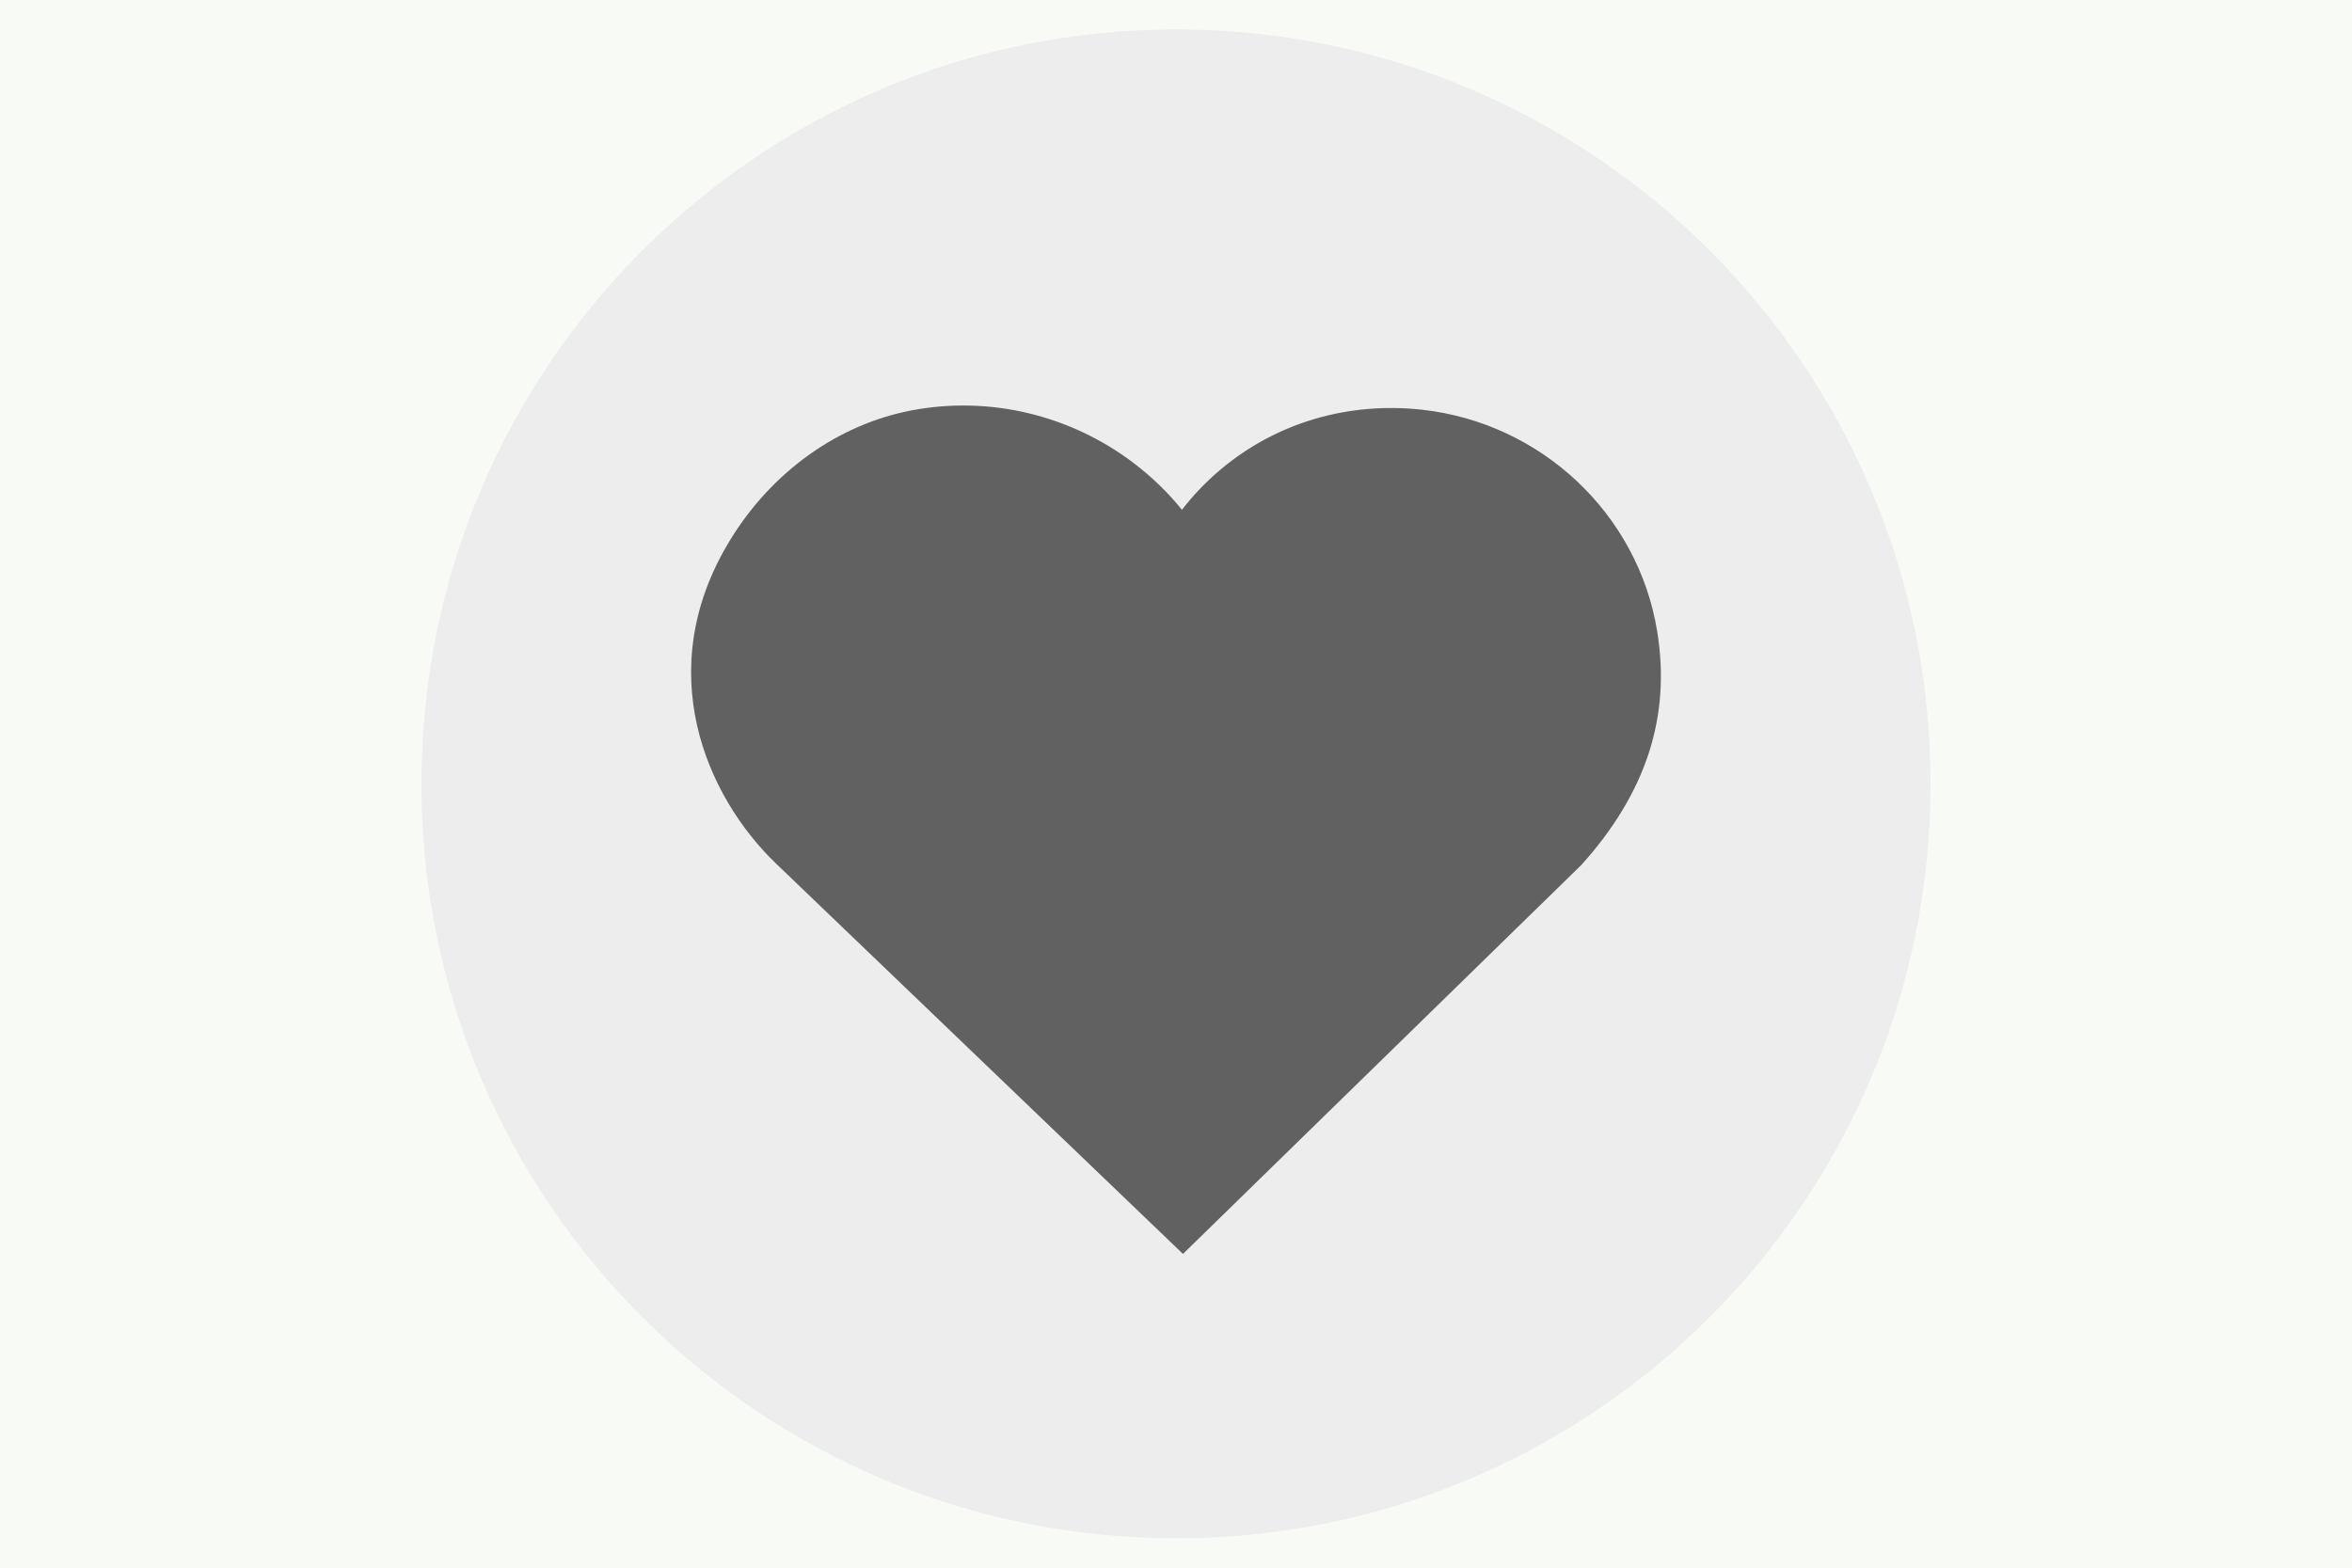
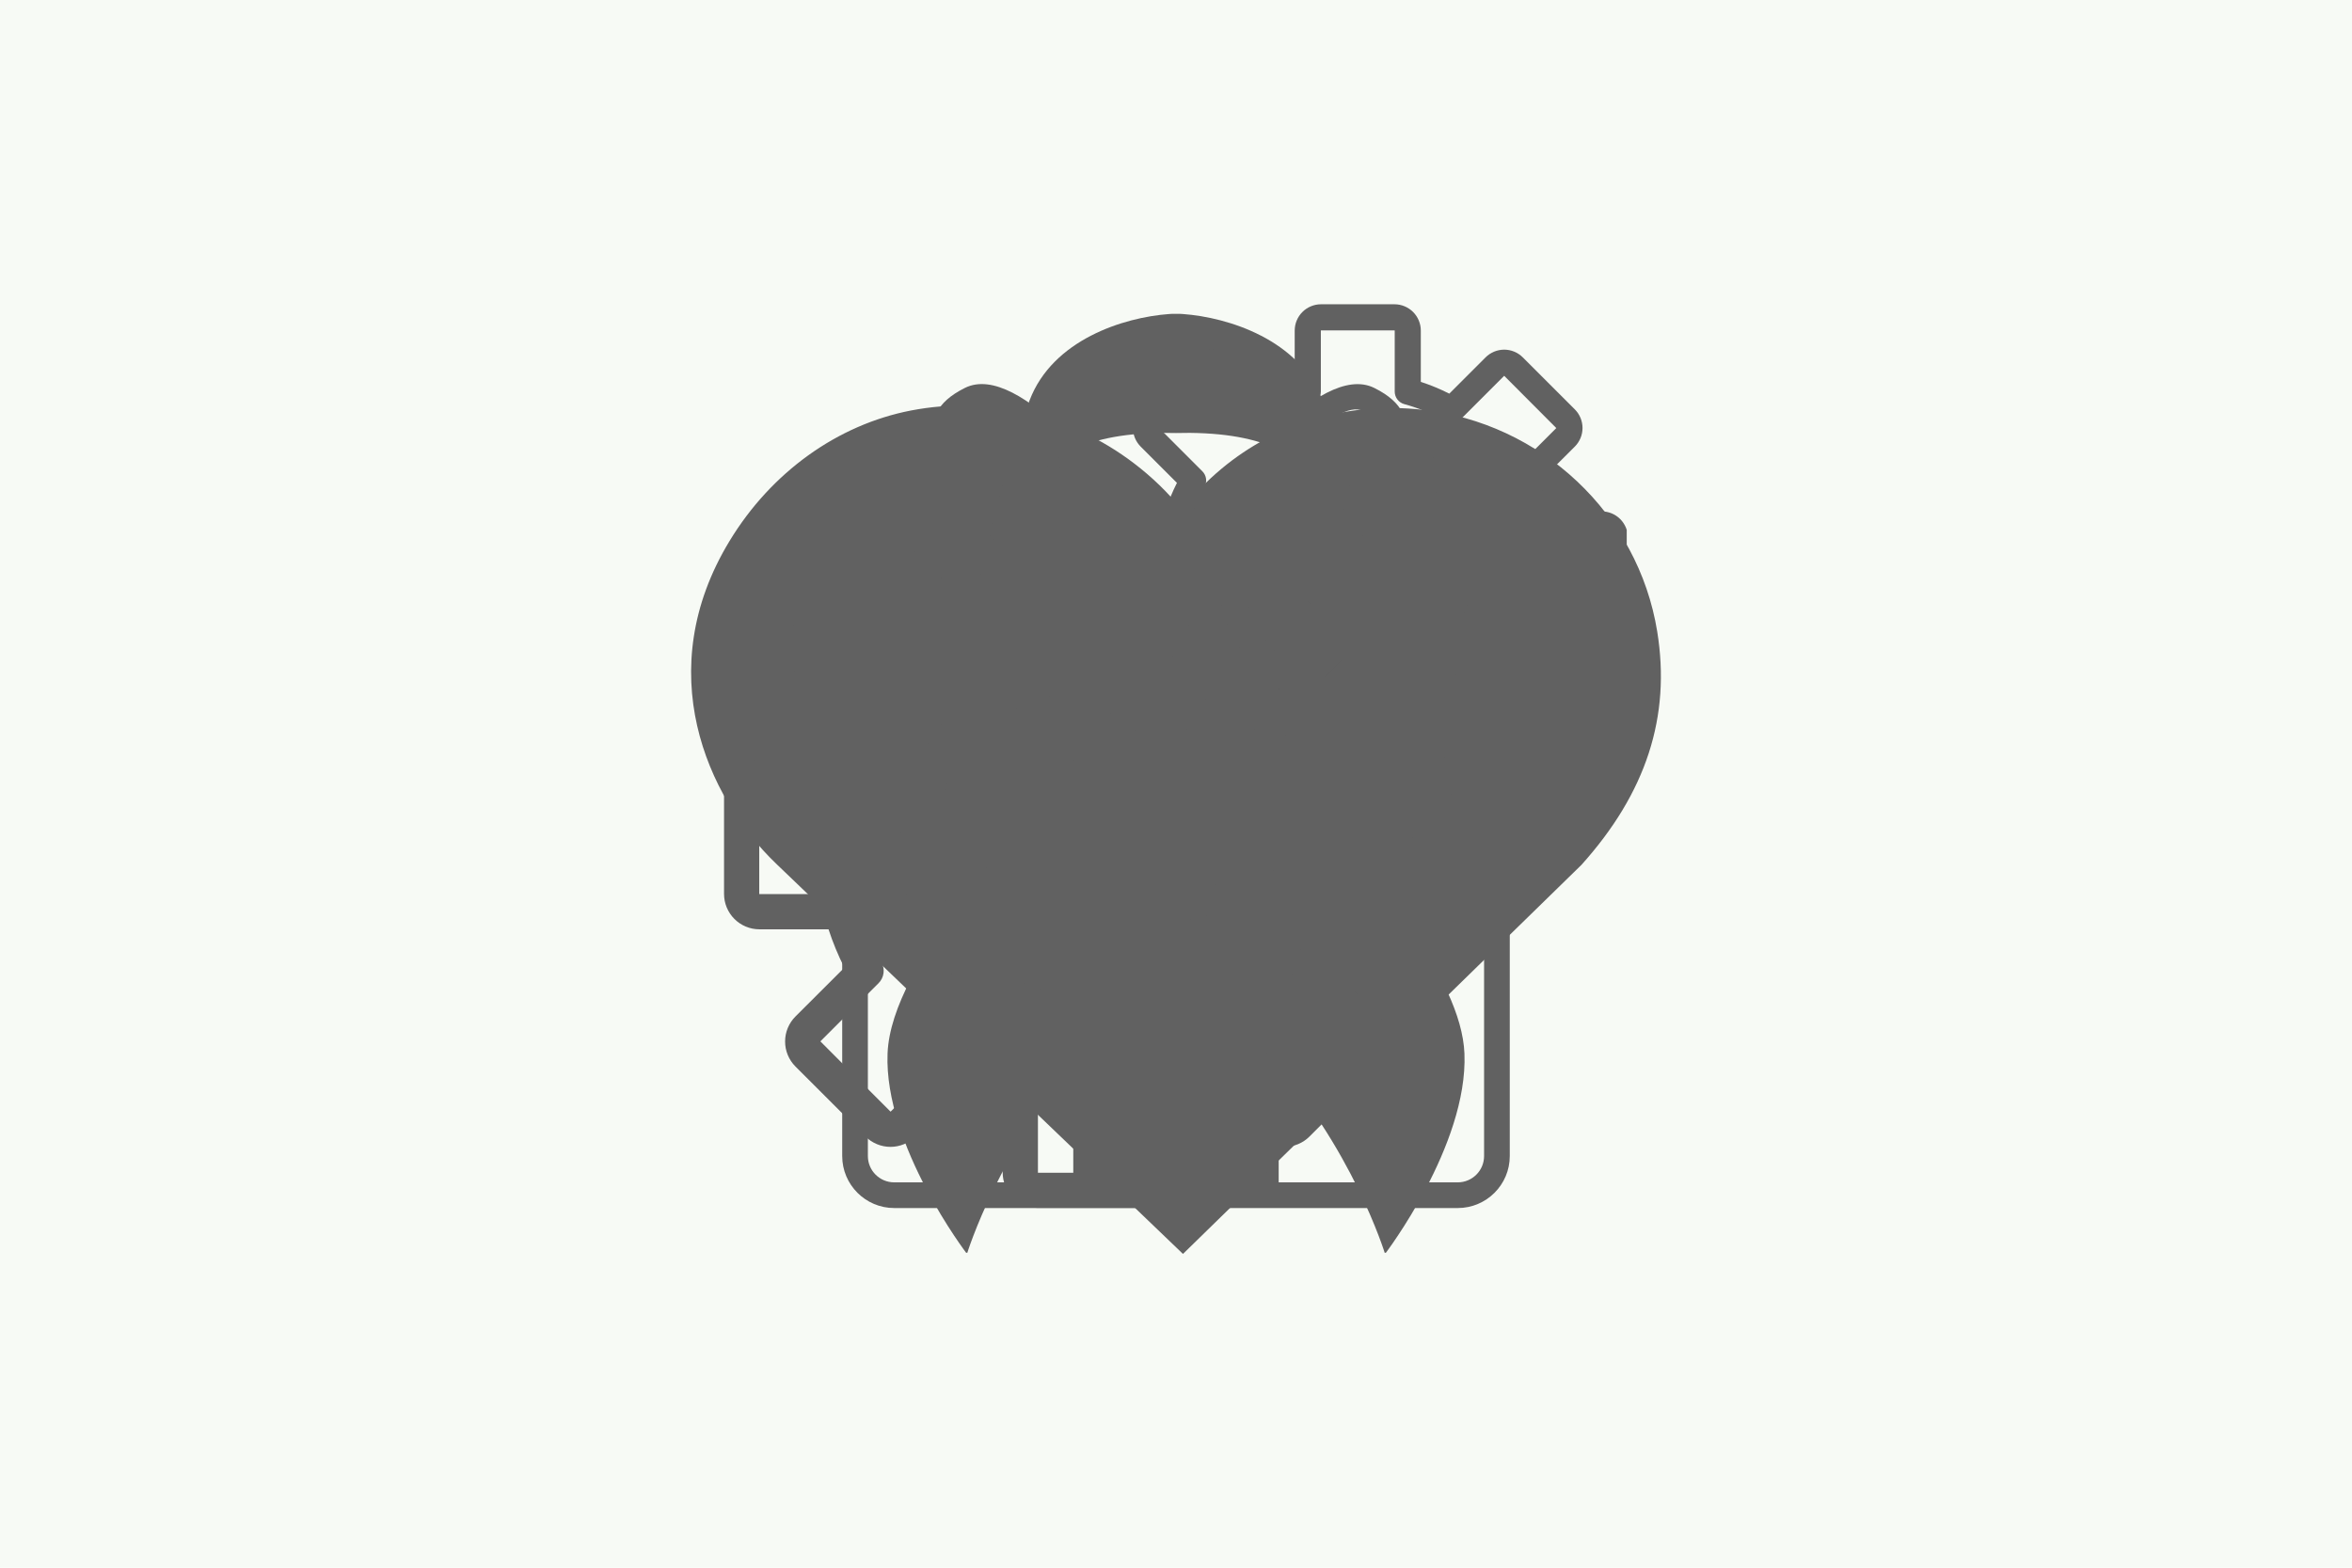
<svg xmlns="http://www.w3.org/2000/svg" width="576" zoomAndPan="magnify" viewBox="0 0 432 288" height="384" preserveAspectRatio="xMidYMid meet" version="1.0">
  <defs>
    <clipPath id="54f3abe7f1">
      <path d="M 147.52 70 L 284.77 70 L 284.77 222 L 147.52 222 Z M 147.52 70 " clip-rule="nonzero" />
    </clipPath>
    <clipPath id="454339721f">
      <path d="M 126.938 74 L 305.324 74 L 305.324 230.359 L 126.938 230.359 Z M 126.938 74 " clip-rule="nonzero" />
    </clipPath>
    <clipPath id="7035b62ce5">
      <path d="M 134 99.383 C 119.555 123.176 129.73 146.336 142.516 158.629 L 217.281 230.359 L 290.469 158.887 C 302.359 145.66 306.918 131.637 304.387 116.02 C 300.891 94.414 283.086 77.652 261.094 75.258 C 247.605 73.805 234.574 77.625 224.406 86.074 C 221.668 88.348 219.223 90.891 217.09 93.652 C 214.559 90.508 211.594 87.629 208.238 85.078 C 196.543 76.191 181.656 72.664 167.355 75.406 C 153.812 78.023 141.656 86.758 134 99.383 Z M 134 99.383 " clip-rule="nonzero" />
    </clipPath>
    <clipPath id="9e440f272c">
      <path d="M 0.938 0.398 L 179.324 0.398 L 179.324 156.359 L 0.938 156.359 Z M 0.938 0.398 " clip-rule="nonzero" />
    </clipPath>
    <clipPath id="1dd367fe6b">
      <path d="M 8 25.383 C -6.445 49.176 3.73 72.336 16.516 84.629 L 91.281 156.359 L 164.469 84.887 C 176.359 71.66 180.918 57.637 178.387 42.02 C 174.891 20.414 157.086 3.652 135.094 1.258 C 121.605 -0.195 108.574 3.625 98.406 12.074 C 95.668 14.348 93.223 16.891 91.09 19.652 C 88.559 16.508 85.594 13.629 82.238 11.078 C 70.543 2.191 55.656 -1.336 41.355 1.406 C 27.812 4.023 15.656 12.758 8 25.383 Z M 8 25.383 " clip-rule="nonzero" />
    </clipPath>
    <clipPath id="7aa1bb4744">
      <rect x="0" width="180" y="0" height="157" />
    </clipPath>
    <clipPath id="af307bb48a">
      <path d="M 163 57.641 L 269 57.641 L 269 230.141 L 163 230.141 Z M 163 57.641 " clip-rule="nonzero" />
    </clipPath>
    <clipPath id="08b5a71aab">
      <path d="M 0.98 33.391 L 134.602 33.391 L 134.602 167 L 0.98 167 Z M 0.98 33.391 " clip-rule="nonzero" />
    </clipPath>
    <clipPath id="66014b87b9">
      <path d="M 67.754 12.855 L 155.059 12.855 L 155.059 100.16 L 67.754 100.16 Z M 67.754 12.855 " clip-rule="nonzero" />
    </clipPath>
    <clipPath id="8f1fae5871">
-       <path d="M 111.406 12.855 C 87.297 12.855 67.754 32.398 67.754 56.508 C 67.754 80.617 87.297 100.16 111.406 100.16 C 135.516 100.16 155.059 80.617 155.059 56.508 C 155.059 32.398 135.516 12.855 111.406 12.855 Z M 111.406 12.855 " clip-rule="nonzero" />
-     </clipPath>
+       </clipPath>
    <clipPath id="f97e29e89a">
      <path d="M 0.754 0.855 L 88.059 0.855 L 88.059 88.16 L 0.754 88.16 Z M 0.754 0.855 " clip-rule="nonzero" />
    </clipPath>
    <clipPath id="218583f8cd">
-       <path d="M 44.406 0.855 C 20.297 0.855 0.754 20.398 0.754 44.508 C 0.754 68.617 20.297 88.16 44.406 88.16 C 68.516 88.16 88.059 68.617 88.059 44.508 C 88.059 20.398 68.516 0.855 44.406 0.855 Z M 44.406 0.855 " clip-rule="nonzero" />
-     </clipPath>
+       </clipPath>
    <clipPath id="b63ad1667d">
      <rect x="0" width="89" y="0" height="89" />
    </clipPath>
    <clipPath id="aa489df97c">
      <path d="M 67.754 0.895 L 166.789 0.895 L 166.789 99.93 L 67.754 99.93 Z M 67.754 0.895 " clip-rule="nonzero" />
    </clipPath>
    <clipPath id="470e9288b7">
      <rect x="0" width="168" y="0" height="168" />
    </clipPath>
    <clipPath id="b4b8d4f7e1">
      <path d="M 0.41 0.41 L 277.59 0.41 L 277.59 277.59 L 0.41 277.59 Z M 0.41 0.41 " clip-rule="nonzero" />
    </clipPath>
    <clipPath id="93bfecc2ca">
      <path d="M 139 0.41 C 62.457 0.41 0.41 62.457 0.41 139 C 0.41 215.543 62.457 277.59 139 277.59 C 215.543 277.59 277.59 215.543 277.59 139 C 277.59 62.457 215.543 0.41 139 0.41 Z M 139 0.41 " clip-rule="nonzero" />
    </clipPath>
    <clipPath id="08bf17b28e">
      <path d="M 0.41 0.41 L 277.59 0.41 L 277.59 277.59 L 0.41 277.59 Z M 0.41 0.41 " clip-rule="nonzero" />
    </clipPath>
    <clipPath id="c9ae2c42e3">
      <path d="M 139 0.41 C 62.457 0.41 0.41 62.457 0.41 139 C 0.41 215.543 62.457 277.59 139 277.59 C 215.543 277.59 277.59 215.543 277.59 139 C 277.59 62.457 215.543 0.41 139 0.41 Z M 139 0.41 " clip-rule="nonzero" />
    </clipPath>
    <clipPath id="fae3318f34">
      <rect x="0" width="278" y="0" height="278" />
    </clipPath>
    <clipPath id="374633e427">
      <path d="M 49.938 69 L 228.324 69 L 228.324 225.359 L 49.938 225.359 Z M 49.938 69 " clip-rule="nonzero" />
    </clipPath>
    <clipPath id="c647bc4497">
      <path d="M 57 94.383 C 42.555 118.176 52.73 141.336 65.516 153.629 L 140.281 225.359 L 213.469 153.887 C 225.359 140.66 229.918 126.637 227.387 111.02 C 223.891 89.414 206.086 72.652 184.094 70.258 C 170.605 68.805 157.574 72.625 147.406 81.074 C 144.668 83.348 142.223 85.891 140.09 88.652 C 137.559 85.508 134.594 82.629 131.238 80.078 C 119.543 71.191 104.656 67.664 90.355 70.406 C 76.812 73.023 64.656 81.758 57 94.383 Z M 57 94.383 " clip-rule="nonzero" />
    </clipPath>
    <clipPath id="7c997c552b">
      <path d="M 0.938 0.398 L 179.324 0.398 L 179.324 156.359 L 0.938 156.359 Z M 0.938 0.398 " clip-rule="nonzero" />
    </clipPath>
    <clipPath id="b2ae20ab2b">
      <path d="M 8 25.383 C -6.445 49.176 3.73 72.336 16.516 84.629 L 91.281 156.359 L 164.469 84.887 C 176.359 71.66 180.918 57.637 178.387 42.02 C 174.891 20.414 157.086 3.652 135.094 1.258 C 121.605 -0.195 108.574 3.625 98.406 12.074 C 95.668 14.348 93.223 16.891 91.09 19.652 C 88.559 16.508 85.594 13.629 82.238 11.078 C 70.543 2.191 55.656 -1.336 41.355 1.406 C 27.812 4.023 15.656 12.758 8 25.383 Z M 8 25.383 " clip-rule="nonzero" />
    </clipPath>
    <clipPath id="c7228a0d47">
      <rect x="0" width="180" y="0" height="157" />
    </clipPath>
    <clipPath id="23f23d0980">
-       <rect x="0" width="278" y="0" height="278" />
-     </clipPath>
+       </clipPath>
  </defs>
-   <rect x="-43.2" width="518.4" fill="#ffffff" y="-28.8" height="345.6" fill-opacity="1" />
  <rect x="-43.2" width="518.4" fill="#f7faf5" y="-28.8" height="345.6" fill-opacity="1" />
  <g clip-path="url(#54f3abe7f1)">
    <path fill="#616161" d="M 275.871 108.746 L 269.242 108.746 C 272.285 105.332 273.656 101.848 273.262 98.332 C 272.371 90.469 262.957 85.922 261.871 85.422 C 258.457 83.715 258.457 82.562 258.457 80.461 C 258.457 77.207 258 74.055 252.438 71.277 C 242.289 66.199 224.52 89.875 219.508 96.957 L 210.148 96.957 C 205.148 89.883 187.387 66.176 177.215 71.27 C 171.656 74.047 171.195 77.199 171.195 80.453 C 171.195 82.555 171.195 83.707 167.789 85.414 C 166.816 85.855 157.273 90.41 156.375 98.332 C 155.977 101.848 157.352 105.332 160.395 108.746 L 156.121 108.746 C 151.434 108.746 147.617 112.562 147.617 117.254 L 147.617 137.969 C 147.617 142.168 150.684 145.641 154.691 146.328 L 154.691 212.379 C 154.691 217.645 158.977 221.93 164.242 221.93 L 267.75 221.93 C 273.02 221.93 277.305 217.645 277.305 212.379 L 277.305 146.332 C 281.312 145.645 284.375 142.168 284.375 137.969 L 284.375 117.254 C 284.375 112.562 280.562 108.746 275.871 108.746 Z M 268.574 98.871 C 268.914 101.93 266.797 105.254 262.332 108.746 L 237.441 108.746 C 245.793 104.836 256.566 98.598 261.707 90.672 C 264.402 92.289 268.176 95.293 268.574 98.871 Z M 201.848 107.727 C 195.691 105.348 181.875 99.391 174.457 91.383 C 181.836 93.496 194.211 97.891 201.848 105.07 Z M 206.566 102.648 C 206.566 102.109 207.004 101.676 207.539 101.676 L 222.098 101.676 C 222.633 101.676 223.07 102.109 223.07 102.648 L 223.07 108.746 L 206.566 108.746 Z M 255.156 91.402 C 247.738 99.395 233.938 105.344 227.785 107.727 L 227.785 105.094 C 235.41 97.914 247.77 93.52 255.156 91.402 Z M 250.328 75.492 C 253.742 77.199 253.742 78.355 253.742 80.457 C 253.742 82.5 253.922 84.508 255.438 86.402 C 248.543 88.262 235.883 92.41 226.895 99.609 C 226.375 98.801 225.66 98.141 224.812 97.676 C 233.094 86.441 245.59 73.102 250.328 75.492 Z M 175.91 80.453 C 175.91 78.352 175.91 77.195 179.324 75.488 C 184.09 73.102 196.562 86.434 204.84 97.672 C 203.992 98.137 203.27 98.789 202.75 99.602 C 193.762 92.406 181.105 88.258 174.215 86.398 C 175.73 84.5 175.91 82.496 175.91 80.453 Z M 161.062 98.871 C 161.461 95.293 165.234 92.289 167.93 90.668 C 173.07 98.598 183.844 104.832 192.195 108.746 L 167.305 108.746 C 162.836 105.254 160.719 101.93 161.062 98.871 Z M 152.332 137.969 L 152.332 117.254 C 152.332 115.164 154.031 113.465 156.121 113.465 L 197.133 113.465 L 197.133 141.758 L 156.121 141.758 C 154.031 141.758 152.332 140.059 152.332 137.969 Z M 159.406 212.379 L 159.406 146.477 L 197.133 146.477 L 197.133 217.211 L 164.242 217.211 C 161.574 217.211 159.406 215.043 159.406 212.379 Z M 201.848 144.117 L 201.848 113.465 L 204.199 113.465 C 204.203 113.465 204.203 113.465 204.207 113.465 C 204.211 113.465 204.211 113.465 204.215 113.465 L 225.422 113.465 C 225.426 113.465 225.426 113.465 225.43 113.465 C 225.43 113.465 225.434 113.465 225.438 113.465 L 230.145 113.465 L 230.145 217.211 L 201.848 217.211 Z M 272.586 212.379 C 272.586 215.043 270.418 217.211 267.75 217.211 L 234.859 217.211 L 234.859 146.477 L 272.586 146.477 Z M 279.66 137.969 C 279.66 140.059 277.961 141.758 275.871 141.758 L 234.859 141.758 L 234.859 113.465 L 275.871 113.465 C 277.961 113.465 279.66 115.164 279.66 117.254 Z M 279.66 137.969 " fill-opacity="1" fill-rule="nonzero" />
  </g>
  <g clip-path="url(#454339721f)">
    <g clip-path="url(#7035b62ce5)">
      <g transform="matrix(1, 0, 0, 1, 126, 74)">
        <g clip-path="url(#7aa1bb4744)">
          <g clip-path="url(#9e440f272c)">
            <g clip-path="url(#1dd367fe6b)">
-               <path fill="#616161" d="M 0.938 0.496 L 179.324 0.496 L 179.324 156.359 L 0.938 156.359 Z M 0.938 0.496 " fill-opacity="1" fill-rule="nonzero" />
+               <path fill="#616161" d="M 0.938 0.496 L 179.324 0.496 L 179.324 156.359 L 0.938 156.359 Z " fill-opacity="1" fill-rule="nonzero" />
            </g>
          </g>
        </g>
      </g>
    </g>
  </g>
  <g clip-path="url(#af307bb48a)">
    <path fill="#616161" d="M 254.398 230.352 C 254.398 230.352 248.367 210.566 232.684 193.559 C 228.613 189.148 223.137 182.254 217.238 174.238 C 222.449 167.102 227.953 159.137 233.125 151.172 C 234.57 148.949 236.199 146.398 237.898 143.664 C 251.816 160.609 268.434 179.492 268.98 193.559 C 269.641 210.414 254.398 230.352 254.398 230.352 Z M 194.332 140.238 C 196.441 137.645 198.457 135.125 200.332 132.664 C 201.332 131.348 202.355 130.004 203.395 128.641 C 207.062 123.828 210.992 118.676 214.758 113.645 C 204.734 100.215 196.176 88 196.367 84.785 C 196.367 84.785 179.152 96.309 179.738 109.488 C 179.973 114.805 186.09 126.758 194.332 140.238 Z M 235.637 84.785 C 235.918 89.621 216.43 114.805 201.914 133.871 C 187.402 152.934 163.68 176.703 163.02 193.559 C 162.363 210.414 177.605 230.352 177.605 230.352 C 177.605 230.352 183.633 210.566 199.32 193.559 C 215.004 176.551 251.68 122.664 252.266 109.488 C 252.852 96.309 235.637 84.785 235.637 84.785 Z M 242.891 73.543 C 238.645 62.395 225.613 58.305 217.297 57.691 C 217.004 57.641 214.996 57.641 214.707 57.691 C 206.391 58.305 193.355 62.395 189.109 73.543 C 184.559 85.496 181.711 98.586 181.711 98.586 C 181.711 98.586 184.082 94.258 188.543 89.48 C 193.004 84.699 197.777 79.703 213.438 79.523 C 214.109 79.562 217.895 79.562 218.566 79.523 C 234.227 79.703 239 84.699 243.461 89.48 C 247.922 94.258 250.289 98.586 250.289 98.586 C 250.289 98.586 247.445 85.496 242.891 73.543 Z M 242.891 73.543 " fill-opacity="1" fill-rule="nonzero" />
  </g>
  <g transform="matrix(1, 0, 0, 1, 132, 55)">
    <g clip-path="url(#470e9288b7)">
      <g clip-path="url(#08b5a71aab)">
        <path fill="#616161" d="M 76.828 166.902 L 58.656 166.902 C 58.23 166.902 57.809 166.859 57.391 166.777 C 56.973 166.691 56.566 166.57 56.172 166.406 C 55.777 166.242 55.402 166.043 55.051 165.805 C 54.695 165.57 54.367 165.301 54.066 165 C 53.766 164.695 53.496 164.367 53.258 164.016 C 53.023 163.66 52.82 163.285 52.66 162.891 C 52.496 162.496 52.371 162.094 52.289 161.676 C 52.207 161.258 52.164 160.832 52.164 160.406 L 52.164 147.727 C 49.742 146.934 47.391 145.957 45.121 144.805 L 36.148 153.789 C 35.848 154.09 35.52 154.359 35.164 154.598 C 34.809 154.832 34.438 155.031 34.043 155.195 C 33.648 155.359 33.242 155.48 32.824 155.566 C 32.406 155.648 31.984 155.691 31.559 155.691 C 31.133 155.691 30.707 155.648 30.289 155.566 C 29.871 155.48 29.465 155.359 29.074 155.195 C 28.68 155.031 28.305 154.832 27.949 154.598 C 27.594 154.359 27.266 154.09 26.965 153.789 L 14.102 140.926 C 13.801 140.625 13.531 140.297 13.293 139.941 C 13.059 139.586 12.859 139.211 12.695 138.82 C 12.531 138.426 12.41 138.02 12.324 137.602 C 12.242 137.184 12.203 136.762 12.203 136.332 C 12.203 135.906 12.242 135.484 12.324 135.066 C 12.41 134.648 12.531 134.242 12.695 133.848 C 12.859 133.457 13.059 133.082 13.293 132.727 C 13.531 132.371 13.801 132.043 14.102 131.742 L 23.09 122.77 C 21.938 120.496 20.969 118.148 20.18 115.723 L 7.48 115.723 C 7.055 115.723 6.633 115.684 6.215 115.598 C 5.797 115.516 5.391 115.391 4.996 115.227 C 4.602 115.066 4.23 114.863 3.875 114.629 C 3.52 114.391 3.191 114.121 2.891 113.82 C 2.59 113.52 2.32 113.191 2.086 112.836 C 1.848 112.484 1.648 112.109 1.484 111.715 C 1.32 111.32 1.199 110.918 1.113 110.5 C 1.031 110.082 0.988 109.66 0.988 109.234 L 0.988 91.062 C 0.988 90.637 1.031 90.215 1.113 89.797 C 1.199 89.379 1.32 88.973 1.484 88.578 C 1.648 88.188 1.848 87.812 2.086 87.457 C 2.32 87.102 2.59 86.773 2.891 86.473 C 3.191 86.172 3.52 85.902 3.875 85.668 C 4.23 85.43 4.602 85.23 4.996 85.066 C 5.391 84.902 5.797 84.781 6.215 84.695 C 6.633 84.613 7.055 84.57 7.48 84.57 L 20.164 84.57 C 20.953 82.148 21.922 79.801 23.07 77.527 L 14.102 68.555 C 13.801 68.254 13.531 67.926 13.293 67.57 C 13.059 67.219 12.859 66.844 12.695 66.449 C 12.531 66.055 12.41 65.648 12.324 65.23 C 12.242 64.812 12.203 64.391 12.203 63.965 C 12.203 63.539 12.242 63.117 12.324 62.699 C 12.41 62.281 12.531 61.875 12.695 61.48 C 12.859 61.086 13.059 60.711 13.293 60.355 C 13.531 60.004 13.801 59.676 14.102 59.371 L 26.965 46.508 C 27.266 46.207 27.594 45.938 27.949 45.703 C 28.305 45.465 28.68 45.266 29.074 45.102 C 29.465 44.938 29.871 44.816 30.289 44.734 C 30.707 44.648 31.133 44.609 31.559 44.609 C 31.984 44.609 32.406 44.648 32.824 44.734 C 33.242 44.816 33.648 44.938 34.043 45.102 C 34.438 45.266 34.809 45.465 35.164 45.703 C 35.52 45.938 35.848 46.207 36.148 46.508 L 45.121 55.496 C 47.395 54.344 49.746 53.375 52.168 52.586 L 52.168 39.887 C 52.168 39.461 52.211 39.039 52.293 38.621 C 52.375 38.203 52.5 37.797 52.664 37.402 C 52.824 37.012 53.027 36.637 53.262 36.281 C 53.5 35.93 53.77 35.602 54.07 35.301 C 54.371 34.996 54.699 34.73 55.055 34.492 C 55.406 34.254 55.781 34.055 56.176 33.891 C 56.57 33.727 56.977 33.605 57.395 33.52 C 57.812 33.438 58.234 33.395 58.66 33.395 L 76.832 33.395 C 77.258 33.395 77.68 33.438 78.098 33.52 C 78.516 33.605 78.922 33.727 79.316 33.891 C 79.707 34.055 80.082 34.254 80.438 34.492 C 80.793 34.73 81.117 34.996 81.422 35.301 C 81.723 35.602 81.992 35.93 82.227 36.281 C 82.465 36.637 82.664 37.012 82.828 37.402 C 82.992 37.797 83.113 38.203 83.199 38.621 C 83.281 39.039 83.324 39.461 83.324 39.887 L 83.324 52.57 C 85.746 53.359 88.094 54.328 90.367 55.48 L 99.336 46.508 C 99.637 46.207 99.965 45.938 100.32 45.703 C 100.676 45.465 101.047 45.266 101.441 45.102 C 101.836 44.938 102.242 44.816 102.66 44.734 C 103.078 44.648 103.5 44.609 103.926 44.609 C 104.352 44.609 104.773 44.648 105.195 44.734 C 105.613 44.816 106.02 44.938 106.41 45.102 C 106.805 45.266 107.18 45.465 107.535 45.703 C 107.891 45.938 108.219 46.207 108.52 46.508 L 121.383 59.371 C 121.684 59.676 121.953 60.004 122.188 60.355 C 122.426 60.711 122.625 61.086 122.785 61.48 C 122.949 61.875 123.074 62.281 123.156 62.699 C 123.238 63.117 123.281 63.539 123.281 63.965 C 123.281 64.391 123.238 64.812 123.156 65.23 C 123.074 65.648 122.949 66.055 122.785 66.449 C 122.625 66.844 122.426 67.215 122.188 67.57 C 121.953 67.926 121.684 68.254 121.383 68.555 L 112.395 77.531 C 113.551 79.805 114.527 82.152 115.32 84.574 L 128 84.574 C 128.426 84.574 128.848 84.617 129.266 84.699 C 129.684 84.781 130.09 84.906 130.484 85.07 C 130.879 85.23 131.254 85.434 131.605 85.668 C 131.961 85.906 132.289 86.176 132.59 86.477 C 132.895 86.777 133.16 87.105 133.398 87.461 C 133.637 87.812 133.836 88.188 134 88.582 C 134.164 88.977 134.285 89.383 134.371 89.801 C 134.453 90.219 134.496 90.641 134.496 91.066 L 134.496 109.238 C 134.496 109.664 134.453 110.086 134.371 110.504 C 134.285 110.922 134.164 111.328 134 111.723 C 133.836 112.117 133.637 112.492 133.398 112.844 C 133.16 113.199 132.891 113.527 132.59 113.828 C 132.289 114.129 131.961 114.398 131.605 114.637 C 131.254 114.871 130.879 115.074 130.484 115.234 C 130.09 115.398 129.684 115.523 129.266 115.605 C 128.848 115.688 128.426 115.73 128 115.73 L 115.32 115.73 C 114.527 118.152 113.551 120.5 112.395 122.773 L 121.383 131.742 C 121.684 132.043 121.953 132.371 122.188 132.727 C 122.426 133.082 122.625 133.457 122.785 133.852 C 122.949 134.242 123.074 134.648 123.156 135.066 C 123.238 135.484 123.281 135.906 123.281 136.332 C 123.281 136.762 123.238 137.184 123.156 137.602 C 123.074 138.02 122.949 138.426 122.785 138.816 C 122.625 139.211 122.426 139.586 122.188 139.941 C 121.953 140.297 121.684 140.625 121.383 140.926 L 108.52 153.789 C 108.219 154.09 107.891 154.359 107.535 154.598 C 107.18 154.832 106.805 155.031 106.41 155.195 C 106.02 155.359 105.613 155.48 105.195 155.566 C 104.773 155.648 104.352 155.691 103.926 155.691 C 103.5 155.691 103.078 155.648 102.66 155.566 C 102.242 155.48 101.836 155.359 101.441 155.195 C 101.047 155.031 100.676 154.832 100.32 154.598 C 99.965 154.359 99.637 154.09 99.336 153.789 L 90.363 144.805 C 88.09 145.957 85.742 146.934 83.316 147.727 L 83.316 160.41 C 83.316 160.836 83.273 161.258 83.191 161.676 C 83.109 162.094 82.984 162.5 82.82 162.895 C 82.66 163.285 82.457 163.66 82.223 164.016 C 81.984 164.367 81.715 164.695 81.414 165 C 81.113 165.301 80.785 165.57 80.434 165.805 C 80.078 166.043 79.703 166.242 79.312 166.406 C 78.918 166.57 78.512 166.691 78.094 166.777 C 77.676 166.859 77.254 166.902 76.828 166.902 Z M 44.535 137.586 C 45.109 137.586 45.648 137.727 46.148 138.016 C 49.34 139.844 52.711 141.242 56.258 142.215 C 56.602 142.309 56.918 142.453 57.211 142.652 C 57.508 142.852 57.762 143.09 57.977 143.371 C 58.191 143.652 58.355 143.961 58.469 144.297 C 58.582 144.633 58.641 144.98 58.641 145.332 L 58.641 160.418 C 58.637 160.438 58.648 160.449 58.668 160.449 L 76.84 160.449 C 76.859 160.449 76.871 160.441 76.871 160.422 L 76.871 145.324 C 76.871 144.969 76.926 144.625 77.039 144.289 C 77.156 143.953 77.32 143.645 77.535 143.363 C 77.75 143.078 78.004 142.84 78.297 142.641 C 78.594 142.445 78.91 142.297 79.254 142.207 C 82.797 141.234 86.168 139.832 89.355 138.004 C 89.664 137.828 89.992 137.707 90.336 137.641 C 90.684 137.574 91.031 137.562 91.383 137.609 C 91.734 137.656 92.066 137.758 92.383 137.918 C 92.699 138.074 92.984 138.273 93.234 138.523 L 103.898 149.188 C 103.914 149.203 103.93 149.203 103.941 149.188 L 116.789 136.34 C 116.805 136.324 116.805 136.309 116.789 136.297 L 106.129 125.633 C 105.879 125.383 105.676 125.098 105.52 124.781 C 105.363 124.465 105.262 124.129 105.215 123.781 C 105.168 123.43 105.176 123.082 105.246 122.734 C 105.312 122.387 105.434 122.062 105.605 121.754 C 107.438 118.562 108.836 115.195 109.809 111.648 C 109.902 111.309 110.047 110.988 110.246 110.695 C 110.441 110.402 110.684 110.145 110.965 109.93 C 111.246 109.715 111.555 109.551 111.891 109.438 C 112.227 109.324 112.57 109.27 112.926 109.27 L 128.012 109.27 C 128.031 109.27 128.043 109.262 128.043 109.238 L 128.043 91.062 C 128.043 91.039 128.031 91.031 128.012 91.035 L 112.918 91.035 C 112.562 91.035 112.215 90.977 111.883 90.863 C 111.547 90.75 111.234 90.586 110.953 90.371 C 110.672 90.156 110.434 89.898 110.234 89.605 C 110.035 89.312 109.891 88.992 109.797 88.652 C 108.828 85.105 107.426 81.738 105.598 78.547 C 105.422 78.242 105.301 77.914 105.234 77.566 C 105.168 77.219 105.156 76.871 105.203 76.52 C 105.25 76.172 105.352 75.836 105.508 75.52 C 105.664 75.203 105.867 74.922 106.117 74.668 L 116.781 64.008 C 116.797 63.992 116.797 63.977 116.781 63.965 L 103.949 51.094 C 103.934 51.078 103.918 51.078 103.902 51.094 L 93.242 61.758 C 92.992 62.008 92.707 62.211 92.391 62.367 C 92.074 62.523 91.738 62.625 91.391 62.672 C 91.039 62.719 90.691 62.707 90.344 62.641 C 89.996 62.574 89.672 62.453 89.363 62.277 C 86.172 60.449 82.805 59.047 79.258 58.078 C 78.918 57.984 78.598 57.84 78.305 57.641 C 78.012 57.441 77.754 57.203 77.539 56.922 C 77.324 56.641 77.16 56.328 77.047 55.992 C 76.934 55.66 76.879 55.312 76.879 54.957 L 76.879 39.887 C 76.879 39.867 76.867 39.859 76.848 39.859 L 58.656 39.859 C 58.637 39.859 58.625 39.867 58.625 39.887 L 58.625 54.977 C 58.625 55.328 58.57 55.676 58.457 56.012 C 58.344 56.348 58.18 56.656 57.965 56.938 C 57.746 57.219 57.492 57.457 57.199 57.656 C 56.906 57.855 56.586 58 56.246 58.094 C 52.699 59.066 49.328 60.465 46.137 62.293 C 45.828 62.469 45.504 62.59 45.156 62.656 C 44.809 62.723 44.461 62.734 44.109 62.688 C 43.762 62.641 43.426 62.539 43.109 62.383 C 42.793 62.227 42.512 62.023 42.258 61.773 L 31.598 51.109 C 31.582 51.094 31.566 51.094 31.551 51.109 L 18.688 63.957 C 18.672 63.973 18.672 63.984 18.688 64 L 29.352 74.664 C 29.602 74.914 29.801 75.195 29.957 75.516 C 30.117 75.832 30.219 76.164 30.266 76.516 C 30.312 76.863 30.301 77.215 30.234 77.559 C 30.168 77.906 30.047 78.234 29.871 78.539 C 28.043 81.73 26.641 85.098 25.668 88.645 C 25.578 88.988 25.43 89.305 25.234 89.602 C 25.035 89.895 24.797 90.148 24.512 90.363 C 24.23 90.578 23.922 90.742 23.586 90.855 C 23.25 90.969 22.906 91.027 22.551 91.027 L 7.48 91.027 C 7.461 91.027 7.453 91.035 7.453 91.055 L 7.453 109.23 C 7.453 109.25 7.461 109.258 7.48 109.258 L 22.566 109.258 C 22.922 109.258 23.266 109.316 23.602 109.43 C 23.938 109.543 24.246 109.707 24.531 109.922 C 24.812 110.137 25.051 110.391 25.25 110.688 C 25.445 110.98 25.594 111.297 25.688 111.641 C 26.656 115.188 28.059 118.555 29.887 121.746 C 30.062 122.051 30.184 122.379 30.25 122.727 C 30.316 123.07 30.328 123.422 30.281 123.77 C 30.234 124.121 30.133 124.453 29.977 124.77 C 29.82 125.09 29.617 125.371 29.367 125.621 L 18.703 136.285 C 18.691 136.301 18.691 136.316 18.703 136.332 L 31.551 149.203 C 31.566 149.219 31.582 149.219 31.598 149.203 L 42.258 138.539 C 42.887 137.91 43.645 137.594 44.535 137.586 Z M 67.785 134.555 C 65.52 134.566 63.277 134.352 61.055 133.918 C 58.832 133.48 56.676 132.832 54.582 131.969 C 52.488 131.105 50.5 130.047 48.617 128.789 C 46.734 127.531 44.992 126.102 43.395 124.496 C 33.727 114.832 30.762 100.562 35.66 87.262 C 36.469 85.062 37.504 82.977 38.766 81.004 C 40.031 79.027 41.488 77.211 43.145 75.555 C 44.801 73.898 46.617 72.441 48.594 71.176 C 50.566 69.914 52.652 68.879 54.852 68.07 C 68.152 63.168 82.422 66.133 92.09 75.801 C 101.758 85.469 104.723 99.734 99.824 113.039 C 99.016 115.238 97.977 117.324 96.715 119.297 C 95.453 121.273 93.992 123.09 92.336 124.746 C 90.68 126.402 88.863 127.859 86.891 129.125 C 84.914 130.387 82.828 131.422 80.629 132.23 C 76.484 133.77 72.203 134.547 67.785 134.555 Z M 67.832 72.164 C 64.133 72.18 60.551 72.836 57.09 74.133 C 55.328 74.781 53.66 75.609 52.078 76.617 C 50.5 77.629 49.047 78.797 47.719 80.121 C 46.395 81.445 45.227 82.898 44.215 84.477 C 43.203 86.059 42.375 87.727 41.727 89.484 C 37.648 100.555 39.977 111.934 47.965 119.914 C 49.25 121.219 50.648 122.383 52.168 123.41 C 53.688 124.434 55.289 125.297 56.98 126.004 C 58.672 126.707 60.414 127.238 62.211 127.594 C 64.008 127.953 65.82 128.129 67.652 128.121 C 71.352 128.105 74.934 127.449 78.395 126.152 C 80.156 125.504 81.824 124.68 83.402 123.668 C 84.984 122.66 86.438 121.496 87.762 120.172 C 89.09 118.848 90.258 117.395 91.27 115.816 C 92.281 114.238 93.109 112.57 93.758 110.812 C 97.836 99.742 95.508 88.363 87.52 80.379 C 86.234 79.074 84.836 77.91 83.316 76.883 C 81.801 75.859 80.195 74.992 78.504 74.285 C 76.816 73.582 75.07 73.051 73.273 72.691 C 71.477 72.336 69.664 72.156 67.832 72.164 Z M 67.832 72.164 " fill-opacity="1" fill-rule="nonzero" />
      </g>
      <g clip-path="url(#66014b87b9)">
        <g clip-path="url(#8f1fae5871)">
          <g transform="matrix(1, 0, 0, 1, 67, 12)">
            <g clip-path="url(#b63ad1667d)">
              <g clip-path="url(#f97e29e89a)">
                <g clip-path="url(#218583f8cd)">
                  <path fill="#ededed" d="M 0.754 0.855 L 88.059 0.855 L 88.059 88.16 L 0.754 88.16 Z M 0.754 0.855 " fill-opacity="1" fill-rule="nonzero" />
                </g>
              </g>
            </g>
          </g>
        </g>
      </g>
      <g clip-path="url(#aa489df97c)">
        <path fill="#616161" d="M 124.137 100.145 L 110.625 100.145 C 110.309 100.145 109.996 100.113 109.684 100.051 C 109.375 99.988 109.07 99.898 108.781 99.777 C 108.488 99.656 108.207 99.508 107.945 99.332 C 107.684 99.156 107.438 98.953 107.215 98.73 C 106.988 98.508 106.789 98.262 106.613 98 C 106.438 97.734 106.289 97.457 106.168 97.164 C 106.047 96.871 105.957 96.57 105.895 96.258 C 105.832 95.949 105.801 95.633 105.801 95.316 L 105.801 85.891 C 104 85.301 102.254 84.578 100.562 83.719 L 93.895 90.398 C 93.672 90.621 93.426 90.82 93.164 90.996 C 92.898 91.172 92.621 91.324 92.328 91.445 C 92.035 91.566 91.734 91.656 91.422 91.719 C 91.113 91.781 90.797 91.812 90.48 91.812 C 90.164 91.812 89.852 91.781 89.539 91.719 C 89.23 91.656 88.926 91.566 88.633 91.445 C 88.344 91.324 88.062 91.172 87.801 90.996 C 87.535 90.82 87.293 90.621 87.07 90.398 L 77.504 80.836 C 77.281 80.609 77.082 80.367 76.906 80.102 C 76.73 79.84 76.582 79.562 76.461 79.27 C 76.34 78.977 76.246 78.676 76.188 78.363 C 76.125 78.051 76.094 77.738 76.094 77.422 C 76.094 77.105 76.125 76.793 76.188 76.48 C 76.246 76.168 76.34 75.867 76.461 75.574 C 76.582 75.281 76.73 75.004 76.906 74.738 C 77.082 74.477 77.281 74.234 77.504 74.008 L 84.188 67.336 C 83.332 65.648 82.609 63.902 82.023 62.102 L 72.582 62.102 C 72.266 62.102 71.953 62.07 71.641 62.008 C 71.332 61.945 71.031 61.855 70.738 61.734 C 70.445 61.609 70.168 61.461 69.902 61.285 C 69.641 61.109 69.398 60.91 69.172 60.688 C 68.949 60.461 68.75 60.219 68.574 59.957 C 68.395 59.691 68.246 59.414 68.125 59.121 C 68.004 58.828 67.914 58.527 67.852 58.215 C 67.789 57.906 67.758 57.594 67.758 57.273 L 67.758 43.77 C 67.758 43.453 67.789 43.137 67.852 42.828 C 67.914 42.516 68.004 42.215 68.125 41.922 C 68.246 41.629 68.395 41.352 68.574 41.09 C 68.75 40.824 68.949 40.582 69.172 40.355 C 69.398 40.133 69.641 39.934 69.902 39.758 C 70.168 39.582 70.445 39.434 70.738 39.312 C 71.031 39.191 71.332 39.098 71.641 39.035 C 71.953 38.973 72.266 38.941 72.582 38.941 L 82.012 38.941 C 82.598 37.141 83.32 35.395 84.172 33.707 L 77.504 27.039 C 77.281 26.812 77.082 26.57 76.906 26.305 C 76.73 26.043 76.582 25.766 76.461 25.473 C 76.34 25.18 76.246 24.875 76.188 24.566 C 76.125 24.254 76.094 23.941 76.094 23.625 C 76.094 23.309 76.125 22.992 76.188 22.684 C 76.246 22.371 76.34 22.07 76.461 21.777 C 76.582 21.484 76.73 21.207 76.906 20.941 C 77.082 20.68 77.281 20.434 77.504 20.211 L 87.07 10.648 C 87.293 10.422 87.535 10.223 87.801 10.047 C 88.062 9.871 88.344 9.723 88.633 9.602 C 88.926 9.48 89.23 9.391 89.539 9.328 C 89.852 9.266 90.164 9.234 90.48 9.234 C 90.797 9.234 91.113 9.266 91.422 9.328 C 91.734 9.391 92.035 9.48 92.328 9.602 C 92.621 9.723 92.898 9.871 93.164 10.047 C 93.426 10.223 93.672 10.422 93.895 10.648 L 100.566 17.328 C 102.258 16.473 104 15.754 105.801 15.168 L 105.801 5.727 C 105.805 5.41 105.836 5.094 105.895 4.785 C 105.957 4.473 106.051 4.172 106.172 3.879 C 106.293 3.586 106.441 3.309 106.617 3.047 C 106.793 2.781 106.992 2.539 107.219 2.316 C 107.441 2.09 107.684 1.891 107.949 1.715 C 108.211 1.539 108.488 1.391 108.781 1.27 C 109.074 1.148 109.375 1.055 109.688 0.992 C 109.996 0.93 110.312 0.898 110.629 0.898 L 124.137 0.898 C 124.453 0.898 124.77 0.93 125.078 0.992 C 125.391 1.055 125.691 1.148 125.984 1.27 C 126.277 1.391 126.555 1.539 126.816 1.715 C 127.082 1.891 127.324 2.09 127.551 2.316 C 127.773 2.539 127.973 2.781 128.148 3.047 C 128.324 3.309 128.473 3.586 128.594 3.879 C 128.715 4.172 128.809 4.473 128.871 4.785 C 128.934 5.094 128.965 5.41 128.965 5.727 L 128.965 15.152 C 130.766 15.742 132.512 16.461 134.199 17.316 L 140.867 10.648 C 141.09 10.422 141.336 10.223 141.598 10.047 C 141.863 9.871 142.141 9.723 142.434 9.602 C 142.727 9.48 143.027 9.391 143.34 9.328 C 143.648 9.266 143.961 9.234 144.281 9.234 C 144.598 9.234 144.91 9.266 145.223 9.328 C 145.531 9.391 145.832 9.48 146.125 9.602 C 146.418 9.723 146.699 9.871 146.961 10.047 C 147.227 10.223 147.469 10.422 147.691 10.648 L 157.258 20.211 C 157.48 20.434 157.68 20.68 157.855 20.941 C 158.031 21.207 158.18 21.484 158.301 21.777 C 158.422 22.07 158.512 22.371 158.574 22.684 C 158.637 22.992 158.668 23.309 158.668 23.625 C 158.668 23.941 158.637 24.254 158.574 24.566 C 158.512 24.875 158.422 25.18 158.301 25.469 C 158.18 25.762 158.031 26.043 157.855 26.305 C 157.68 26.57 157.48 26.812 157.258 27.039 L 150.574 33.707 C 151.434 35.398 152.16 37.145 152.75 38.945 L 162.176 38.945 C 162.492 38.945 162.805 38.977 163.117 39.039 C 163.43 39.102 163.73 39.191 164.023 39.312 C 164.316 39.434 164.594 39.582 164.855 39.758 C 165.121 39.934 165.363 40.133 165.59 40.359 C 165.812 40.582 166.012 40.828 166.188 41.09 C 166.363 41.352 166.512 41.633 166.637 41.926 C 166.758 42.215 166.848 42.52 166.91 42.828 C 166.973 43.141 167.004 43.453 167.004 43.77 L 167.004 57.281 C 167.004 57.598 166.973 57.91 166.91 58.223 C 166.848 58.531 166.758 58.832 166.637 59.125 C 166.512 59.418 166.363 59.699 166.188 59.961 C 166.012 60.223 165.812 60.469 165.59 60.691 C 165.363 60.914 165.121 61.117 164.855 61.293 C 164.594 61.469 164.316 61.617 164.023 61.738 C 163.73 61.859 163.426 61.949 163.117 62.012 C 162.805 62.074 162.492 62.105 162.176 62.105 L 152.75 62.105 C 152.16 63.906 151.434 65.652 150.574 67.344 L 157.258 74.008 C 157.48 74.234 157.68 74.477 157.855 74.742 C 158.031 75.004 158.18 75.281 158.301 75.574 C 158.422 75.867 158.512 76.168 158.574 76.48 C 158.637 76.793 158.668 77.105 158.668 77.422 C 158.668 77.738 158.637 78.051 158.574 78.363 C 158.512 78.676 158.422 78.977 158.301 79.27 C 158.18 79.562 158.031 79.84 157.855 80.102 C 157.68 80.367 157.48 80.609 157.258 80.836 L 147.691 90.398 C 147.469 90.621 147.227 90.82 146.961 90.996 C 146.699 91.172 146.418 91.324 146.125 91.445 C 145.832 91.566 145.531 91.656 145.223 91.719 C 144.91 91.781 144.598 91.812 144.281 91.812 C 143.961 91.812 143.648 91.781 143.34 91.719 C 143.027 91.656 142.727 91.566 142.434 91.445 C 142.141 91.324 141.863 91.172 141.598 90.996 C 141.336 90.82 141.09 90.621 140.867 90.398 L 134.195 83.719 C 132.504 84.578 130.762 85.301 128.957 85.891 L 128.957 95.32 C 128.957 95.637 128.926 95.949 128.867 96.262 C 128.805 96.57 128.711 96.871 128.59 97.164 C 128.469 97.457 128.32 97.734 128.145 98 C 127.969 98.262 127.77 98.508 127.547 98.73 C 127.32 98.953 127.078 99.152 126.812 99.332 C 126.551 99.508 126.273 99.656 125.98 99.777 C 125.688 99.898 125.387 99.988 125.078 100.051 C 124.766 100.113 124.453 100.145 124.137 100.145 Z M 100.129 78.355 C 100.559 78.352 100.957 78.457 101.328 78.672 C 103.703 80.031 106.207 81.07 108.844 81.793 C 109.098 81.863 109.336 81.973 109.555 82.117 C 109.773 82.266 109.961 82.445 110.121 82.652 C 110.281 82.863 110.402 83.094 110.488 83.344 C 110.57 83.59 110.613 83.848 110.613 84.113 L 110.613 95.324 C 110.613 95.34 110.621 95.348 110.637 95.348 L 124.145 95.348 C 124.16 95.348 124.168 95.34 124.168 95.328 L 124.168 84.105 C 124.168 83.84 124.207 83.586 124.293 83.336 C 124.379 83.086 124.5 82.855 124.66 82.645 C 124.82 82.438 125.008 82.258 125.227 82.109 C 125.445 81.965 125.684 81.855 125.938 81.785 C 128.574 81.062 131.078 80.023 133.449 78.664 C 133.676 78.535 133.918 78.445 134.18 78.395 C 134.438 78.344 134.695 78.336 134.953 78.371 C 135.215 78.406 135.465 78.48 135.699 78.598 C 135.934 78.715 136.145 78.863 136.332 79.051 L 144.258 86.977 C 144.27 86.988 144.281 86.988 144.293 86.977 L 153.844 77.426 C 153.852 77.414 153.852 77.402 153.844 77.395 L 145.914 69.465 C 145.73 69.281 145.578 69.07 145.465 68.832 C 145.348 68.598 145.27 68.352 145.234 68.09 C 145.203 67.828 145.207 67.57 145.258 67.312 C 145.309 67.055 145.398 66.812 145.527 66.582 C 146.887 64.211 147.93 61.707 148.652 59.07 C 148.723 58.816 148.828 58.582 148.977 58.363 C 149.125 58.145 149.301 57.953 149.512 57.793 C 149.719 57.633 149.949 57.512 150.199 57.43 C 150.449 57.344 150.707 57.301 150.969 57.301 L 162.184 57.301 C 162.199 57.305 162.207 57.297 162.207 57.281 L 162.207 43.77 C 162.207 43.75 162.199 43.746 162.184 43.746 L 150.961 43.746 C 150.699 43.746 150.441 43.703 150.191 43.621 C 149.941 43.535 149.715 43.414 149.504 43.254 C 149.293 43.094 149.117 42.902 148.969 42.684 C 148.82 42.469 148.715 42.23 148.645 41.977 C 147.922 39.34 146.883 36.836 145.523 34.465 C 145.391 34.238 145.301 33.992 145.25 33.734 C 145.203 33.477 145.195 33.219 145.23 32.957 C 145.266 32.699 145.34 32.449 145.457 32.215 C 145.57 31.98 145.723 31.77 145.91 31.582 L 153.836 23.656 C 153.848 23.645 153.848 23.633 153.836 23.625 L 144.297 14.055 C 144.285 14.047 144.273 14.047 144.262 14.055 L 136.336 21.984 C 136.148 22.168 135.938 22.32 135.703 22.438 C 135.469 22.551 135.219 22.629 134.961 22.664 C 134.699 22.699 134.441 22.691 134.184 22.641 C 133.926 22.59 133.68 22.5 133.453 22.371 C 131.082 21.012 128.578 19.969 125.941 19.246 C 125.688 19.18 125.449 19.07 125.234 18.922 C 125.016 18.777 124.824 18.598 124.664 18.387 C 124.504 18.18 124.383 17.949 124.297 17.699 C 124.215 17.449 124.172 17.191 124.172 16.93 L 124.172 5.727 C 124.172 5.711 124.164 5.703 124.148 5.703 L 110.625 5.703 C 110.613 5.703 110.605 5.711 110.605 5.727 L 110.605 16.941 C 110.605 17.203 110.562 17.461 110.477 17.711 C 110.395 17.961 110.27 18.191 110.109 18.398 C 109.953 18.609 109.762 18.789 109.543 18.934 C 109.324 19.082 109.09 19.191 108.832 19.258 C 106.195 19.98 103.691 21.023 101.32 22.383 C 101.094 22.512 100.848 22.602 100.59 22.652 C 100.332 22.703 100.074 22.711 99.812 22.676 C 99.555 22.641 99.305 22.562 99.07 22.449 C 98.836 22.332 98.625 22.18 98.438 21.996 L 90.512 14.066 C 90.5 14.059 90.488 14.059 90.477 14.066 L 80.914 23.617 C 80.902 23.629 80.902 23.641 80.914 23.648 L 88.84 31.578 C 89.027 31.762 89.176 31.973 89.293 32.211 C 89.41 32.445 89.484 32.691 89.52 32.953 C 89.555 33.215 89.547 33.473 89.496 33.73 C 89.449 33.988 89.359 34.23 89.227 34.461 C 87.867 36.832 86.828 39.336 86.105 41.973 C 86.035 42.227 85.926 42.461 85.781 42.68 C 85.633 42.898 85.453 43.09 85.246 43.25 C 85.035 43.41 84.805 43.531 84.559 43.613 C 84.309 43.699 84.051 43.742 83.785 43.742 L 72.582 43.742 C 72.57 43.742 72.562 43.75 72.562 43.762 L 72.562 57.273 C 72.562 57.289 72.57 57.293 72.582 57.293 L 83.801 57.293 C 84.062 57.293 84.32 57.336 84.57 57.422 C 84.82 57.504 85.047 57.629 85.258 57.789 C 85.469 57.949 85.645 58.137 85.793 58.355 C 85.941 58.574 86.047 58.809 86.117 59.066 C 86.84 61.699 87.879 64.203 89.238 66.578 C 89.371 66.805 89.461 67.047 89.508 67.305 C 89.559 67.562 89.566 67.824 89.531 68.082 C 89.496 68.344 89.422 68.59 89.305 68.828 C 89.188 69.062 89.039 69.273 88.852 69.457 L 80.926 77.387 C 80.918 77.398 80.918 77.406 80.926 77.418 L 90.477 86.988 C 90.488 87 90.5 87 90.512 86.988 L 98.438 79.062 C 98.902 78.594 99.469 78.355 100.129 78.355 Z M 117.41 76.102 C 115.73 76.109 114.062 75.949 112.41 75.625 C 110.758 75.301 109.152 74.82 107.598 74.176 C 106.043 73.535 104.562 72.746 103.164 71.812 C 101.766 70.879 100.469 69.812 99.281 68.621 C 92.094 61.438 89.891 50.832 93.531 40.941 C 94.133 39.309 94.902 37.758 95.84 36.289 C 96.781 34.82 97.863 33.473 99.098 32.242 C 100.328 31.008 101.676 29.926 103.145 28.984 C 104.613 28.047 106.164 27.277 107.797 26.676 C 117.688 23.031 128.293 25.234 135.48 32.422 C 142.668 39.609 144.871 50.215 141.23 60.105 C 140.629 61.738 139.859 63.289 138.918 64.758 C 137.98 66.227 136.895 67.574 135.664 68.809 C 134.43 70.039 133.082 71.125 131.613 72.062 C 130.148 73 128.594 73.77 126.961 74.371 C 123.879 75.516 120.699 76.094 117.41 76.102 Z M 117.449 29.719 C 114.699 29.73 112.035 30.219 109.461 31.184 C 108.152 31.664 106.91 32.281 105.738 33.031 C 104.562 33.781 103.48 34.648 102.496 35.633 C 101.512 36.621 100.641 37.699 99.891 38.871 C 99.141 40.047 98.523 41.289 98.043 42.598 C 95.012 50.824 96.742 59.285 102.676 65.215 C 103.633 66.188 104.676 67.051 105.805 67.812 C 106.93 68.574 108.125 69.219 109.379 69.742 C 110.637 70.266 111.934 70.66 113.27 70.926 C 114.605 71.191 115.953 71.32 117.312 71.316 C 120.062 71.305 122.727 70.816 125.301 69.852 C 126.609 69.371 127.848 68.758 129.023 68.008 C 130.199 67.258 131.277 66.391 132.262 65.406 C 133.25 64.422 134.117 63.344 134.871 62.172 C 135.621 60.996 136.238 59.758 136.719 58.449 C 139.75 50.219 138.02 41.762 132.086 35.828 C 131.129 34.855 130.086 33.988 128.957 33.227 C 127.832 32.465 126.637 31.82 125.383 31.297 C 124.125 30.773 122.828 30.379 121.492 30.113 C 120.156 29.848 118.809 29.715 117.449 29.719 Z M 117.449 29.719 " fill-opacity="1" fill-rule="nonzero" />
      </g>
    </g>
  </g>
  <g transform="matrix(1, 0, 0, 1, 77, 5)">
    <g clip-path="url(#23f23d0980)">
      <g clip-path="url(#b4b8d4f7e1)">
        <g clip-path="url(#93bfecc2ca)">
          <g>
            <g clip-path="url(#fae3318f34)">
              <g clip-path="url(#08bf17b28e)">
                <g clip-path="url(#c9ae2c42e3)">
                  <path fill="#ededed" d="M 0.41 0.41 L 277.59 0.41 L 277.59 277.59 L 0.41 277.59 Z M 0.41 0.41 " fill-opacity="1" fill-rule="nonzero" />
                </g>
              </g>
            </g>
          </g>
        </g>
      </g>
      <g clip-path="url(#374633e427)">
        <g clip-path="url(#c647bc4497)">
          <g transform="matrix(1, 0, 0, 1, 49, 69)">
            <g clip-path="url(#c7228a0d47)">
              <g clip-path="url(#7c997c552b)">
                <g clip-path="url(#b2ae20ab2b)">
                  <path fill="#616161" d="M 0.938 0.496 L 179.324 0.496 L 179.324 156.359 L 0.938 156.359 Z M 0.938 0.496 " fill-opacity="1" fill-rule="nonzero" />
                </g>
              </g>
            </g>
          </g>
        </g>
      </g>
    </g>
  </g>
</svg>